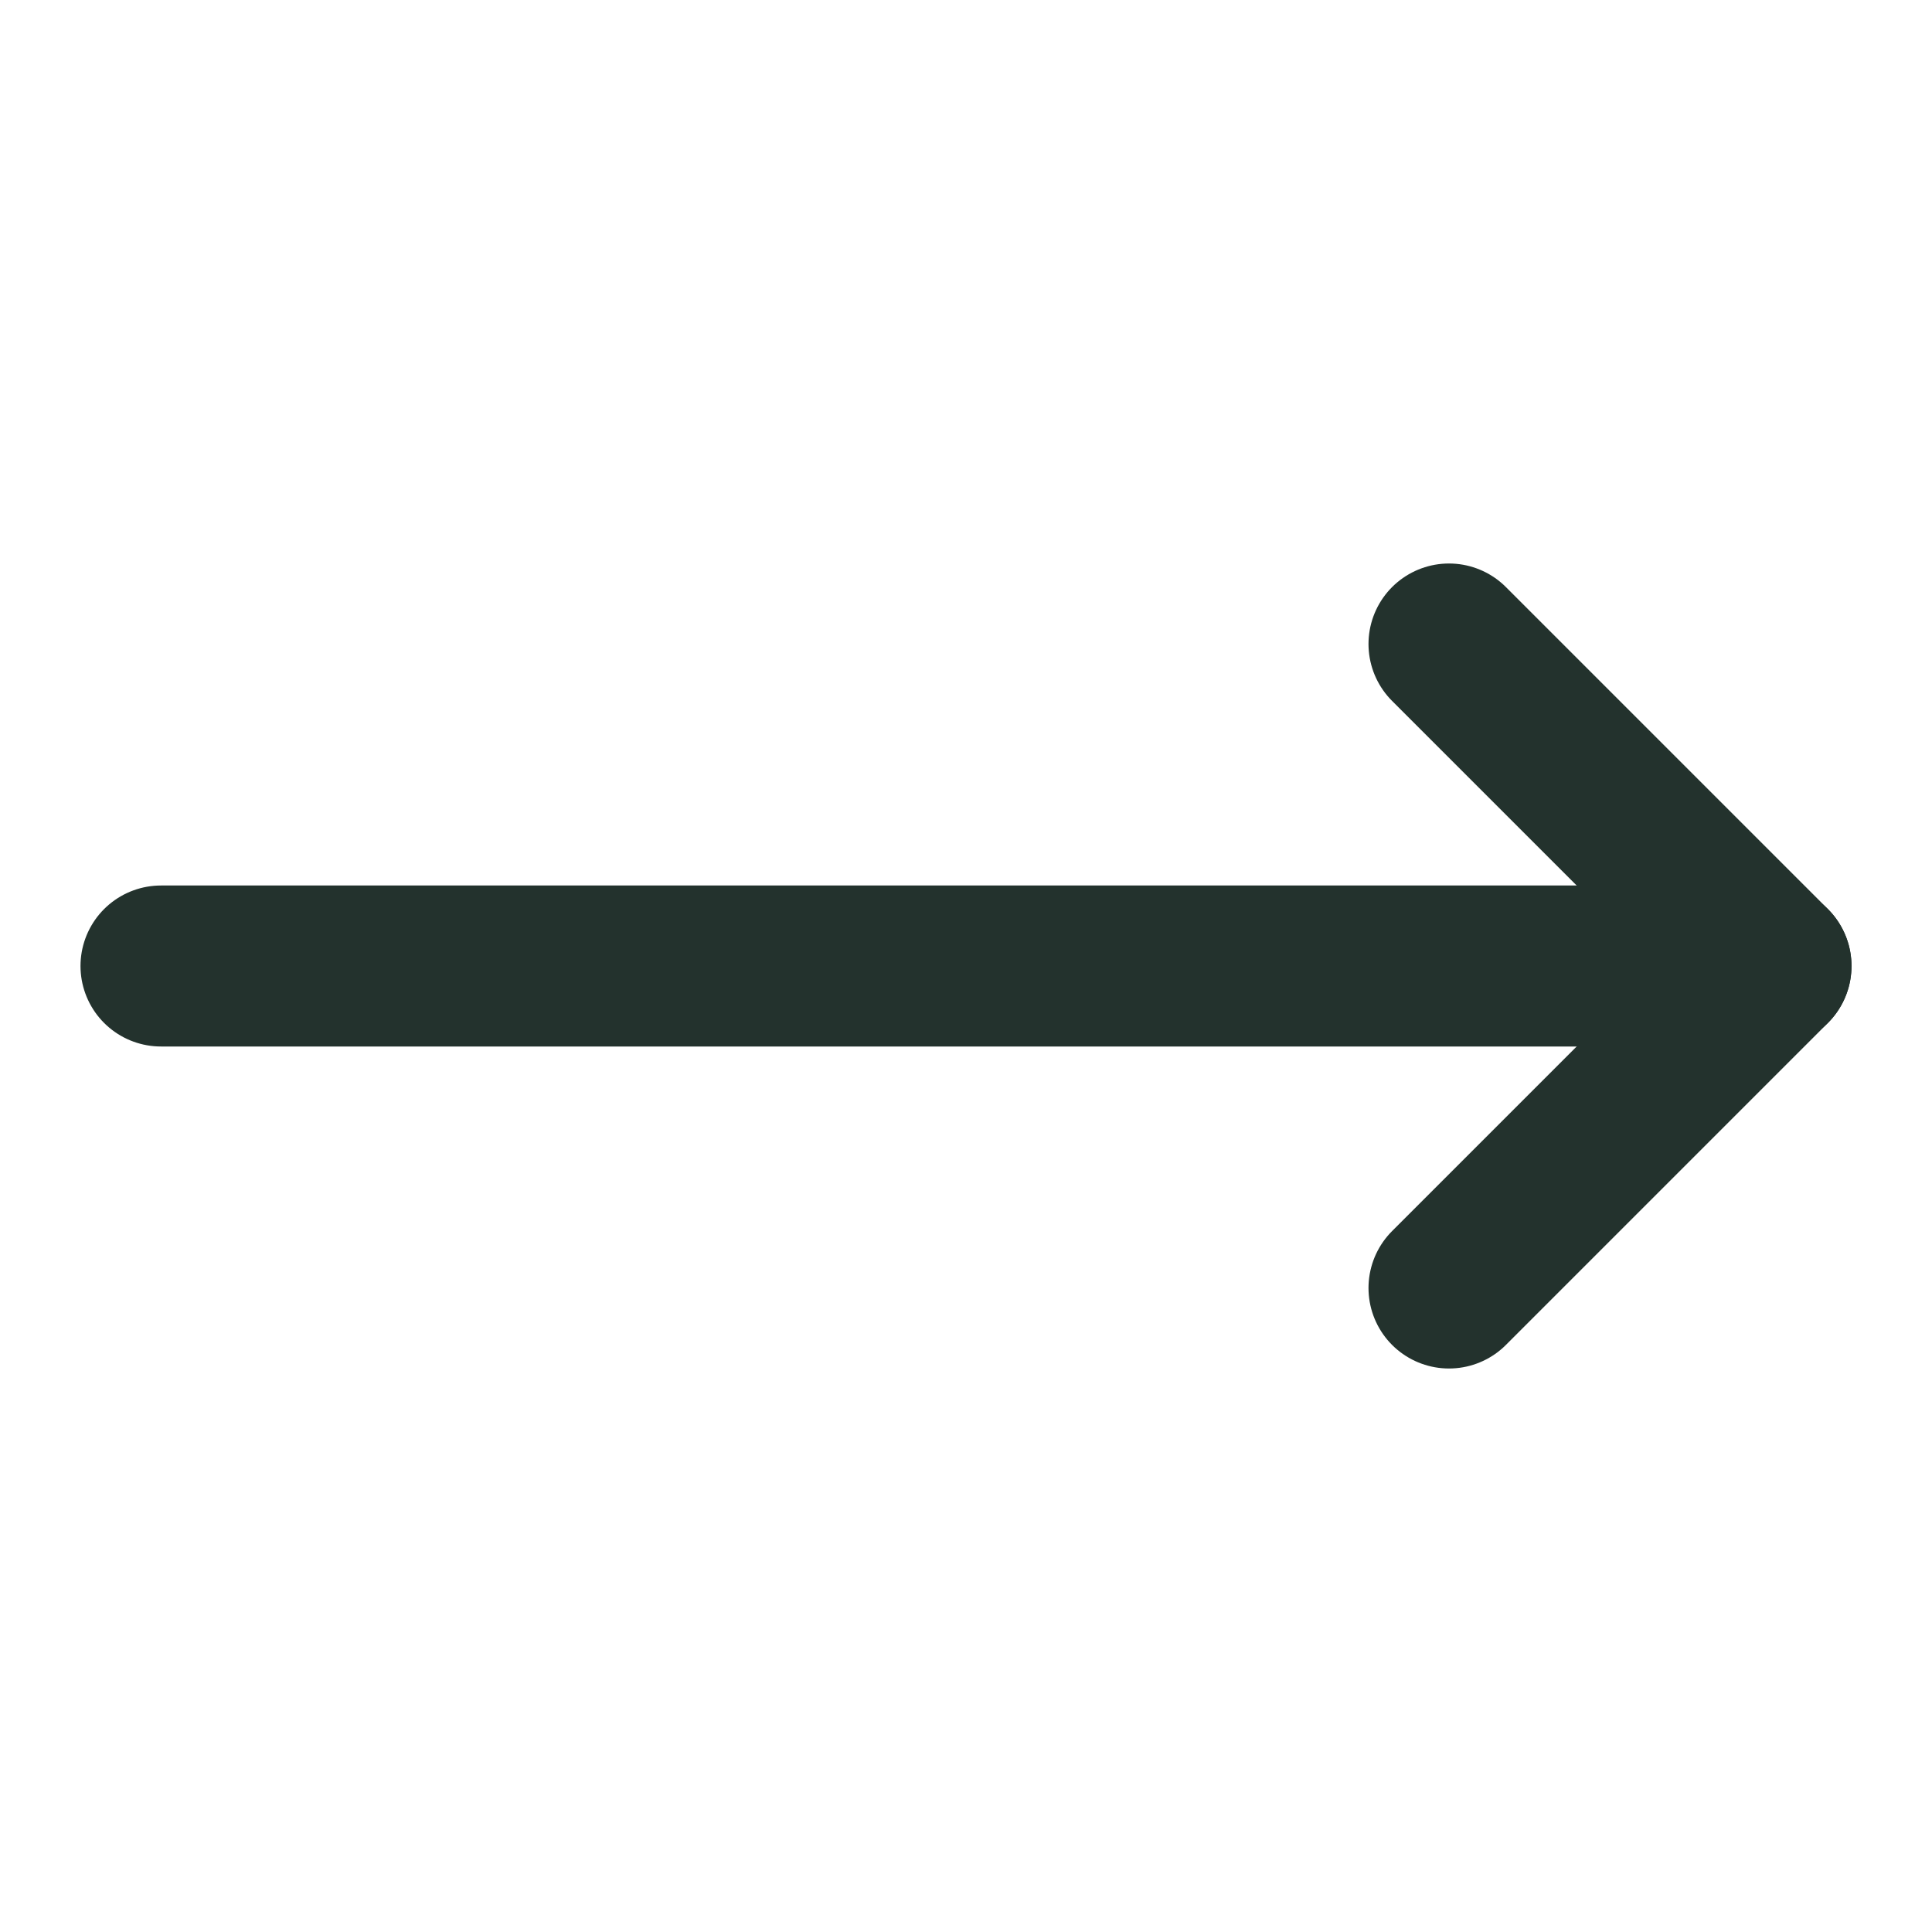
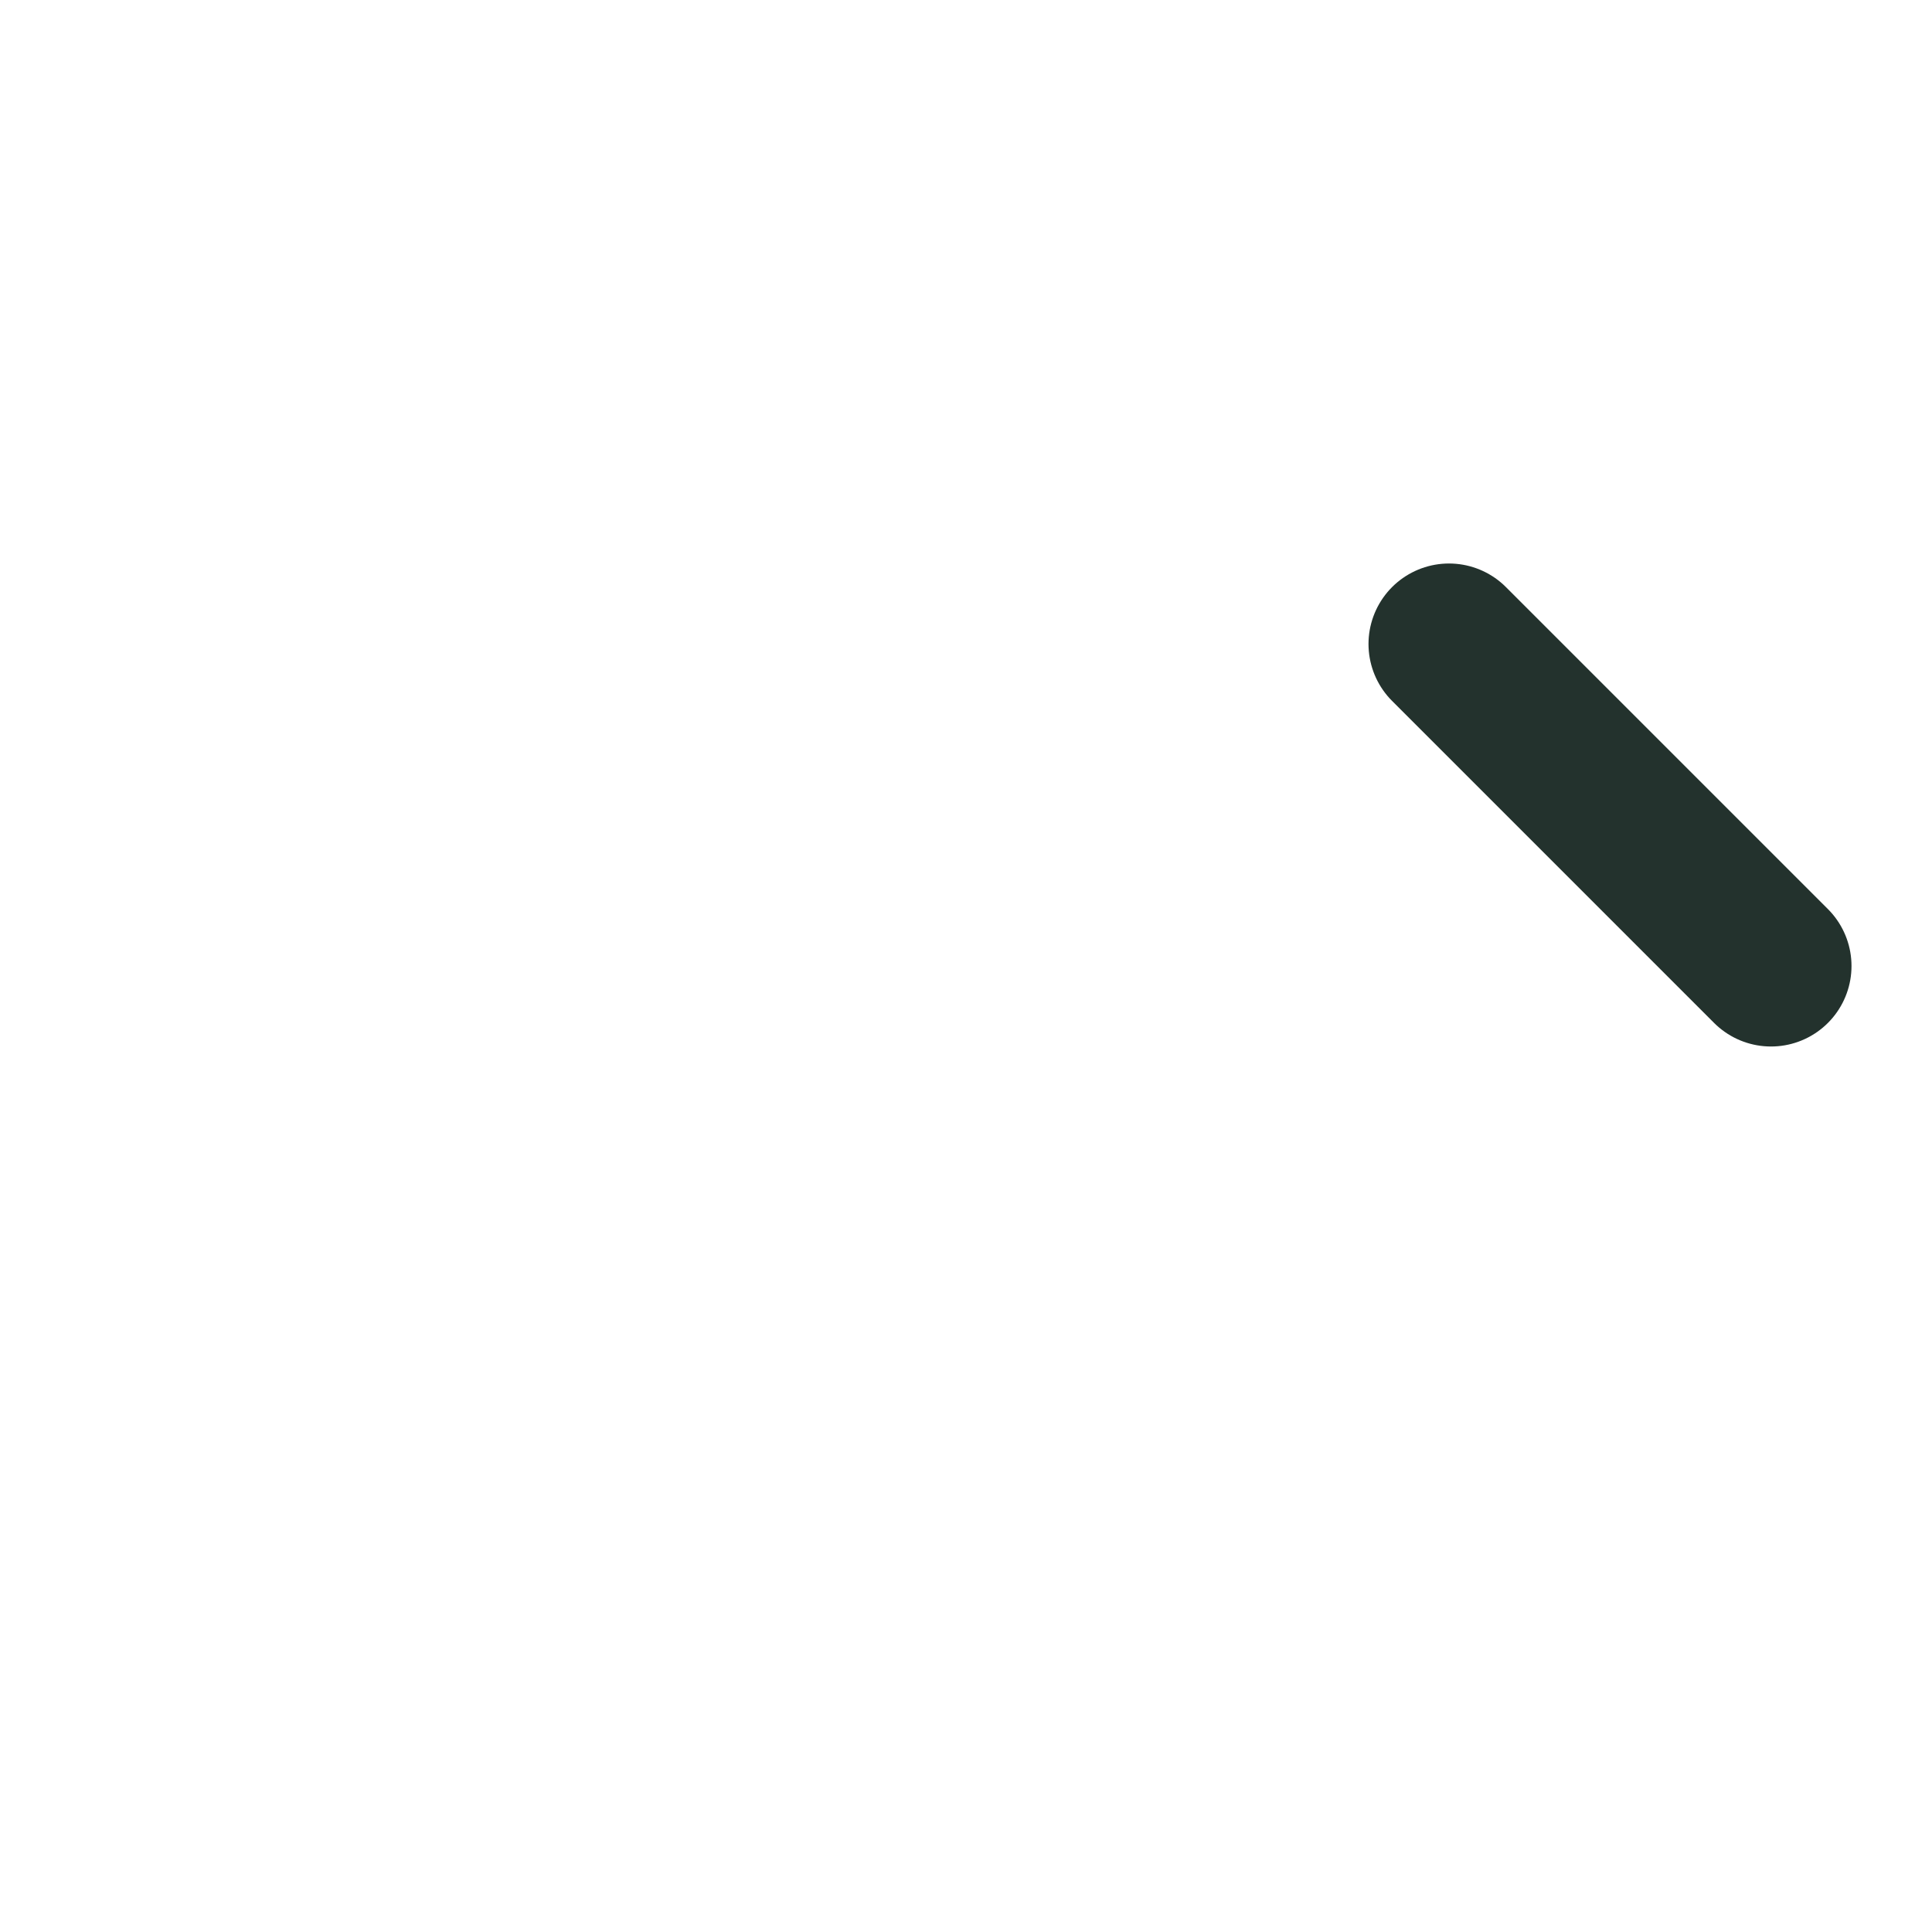
<svg xmlns="http://www.w3.org/2000/svg" width="24" height="24" viewBox="0 0 24 24" fill="none">
-   <path d="M18 8L22 12L18 16" stroke="#23322D" stroke-width="2" stroke-linecap="round" stroke-linejoin="round" />
-   <path d="M2 12H22" stroke="#23322D" stroke-width="2" stroke-linecap="round" stroke-linejoin="round" />
+   <path d="M18 8L22 12" stroke="#23322D" stroke-width="2" stroke-linecap="round" stroke-linejoin="round" />
</svg>